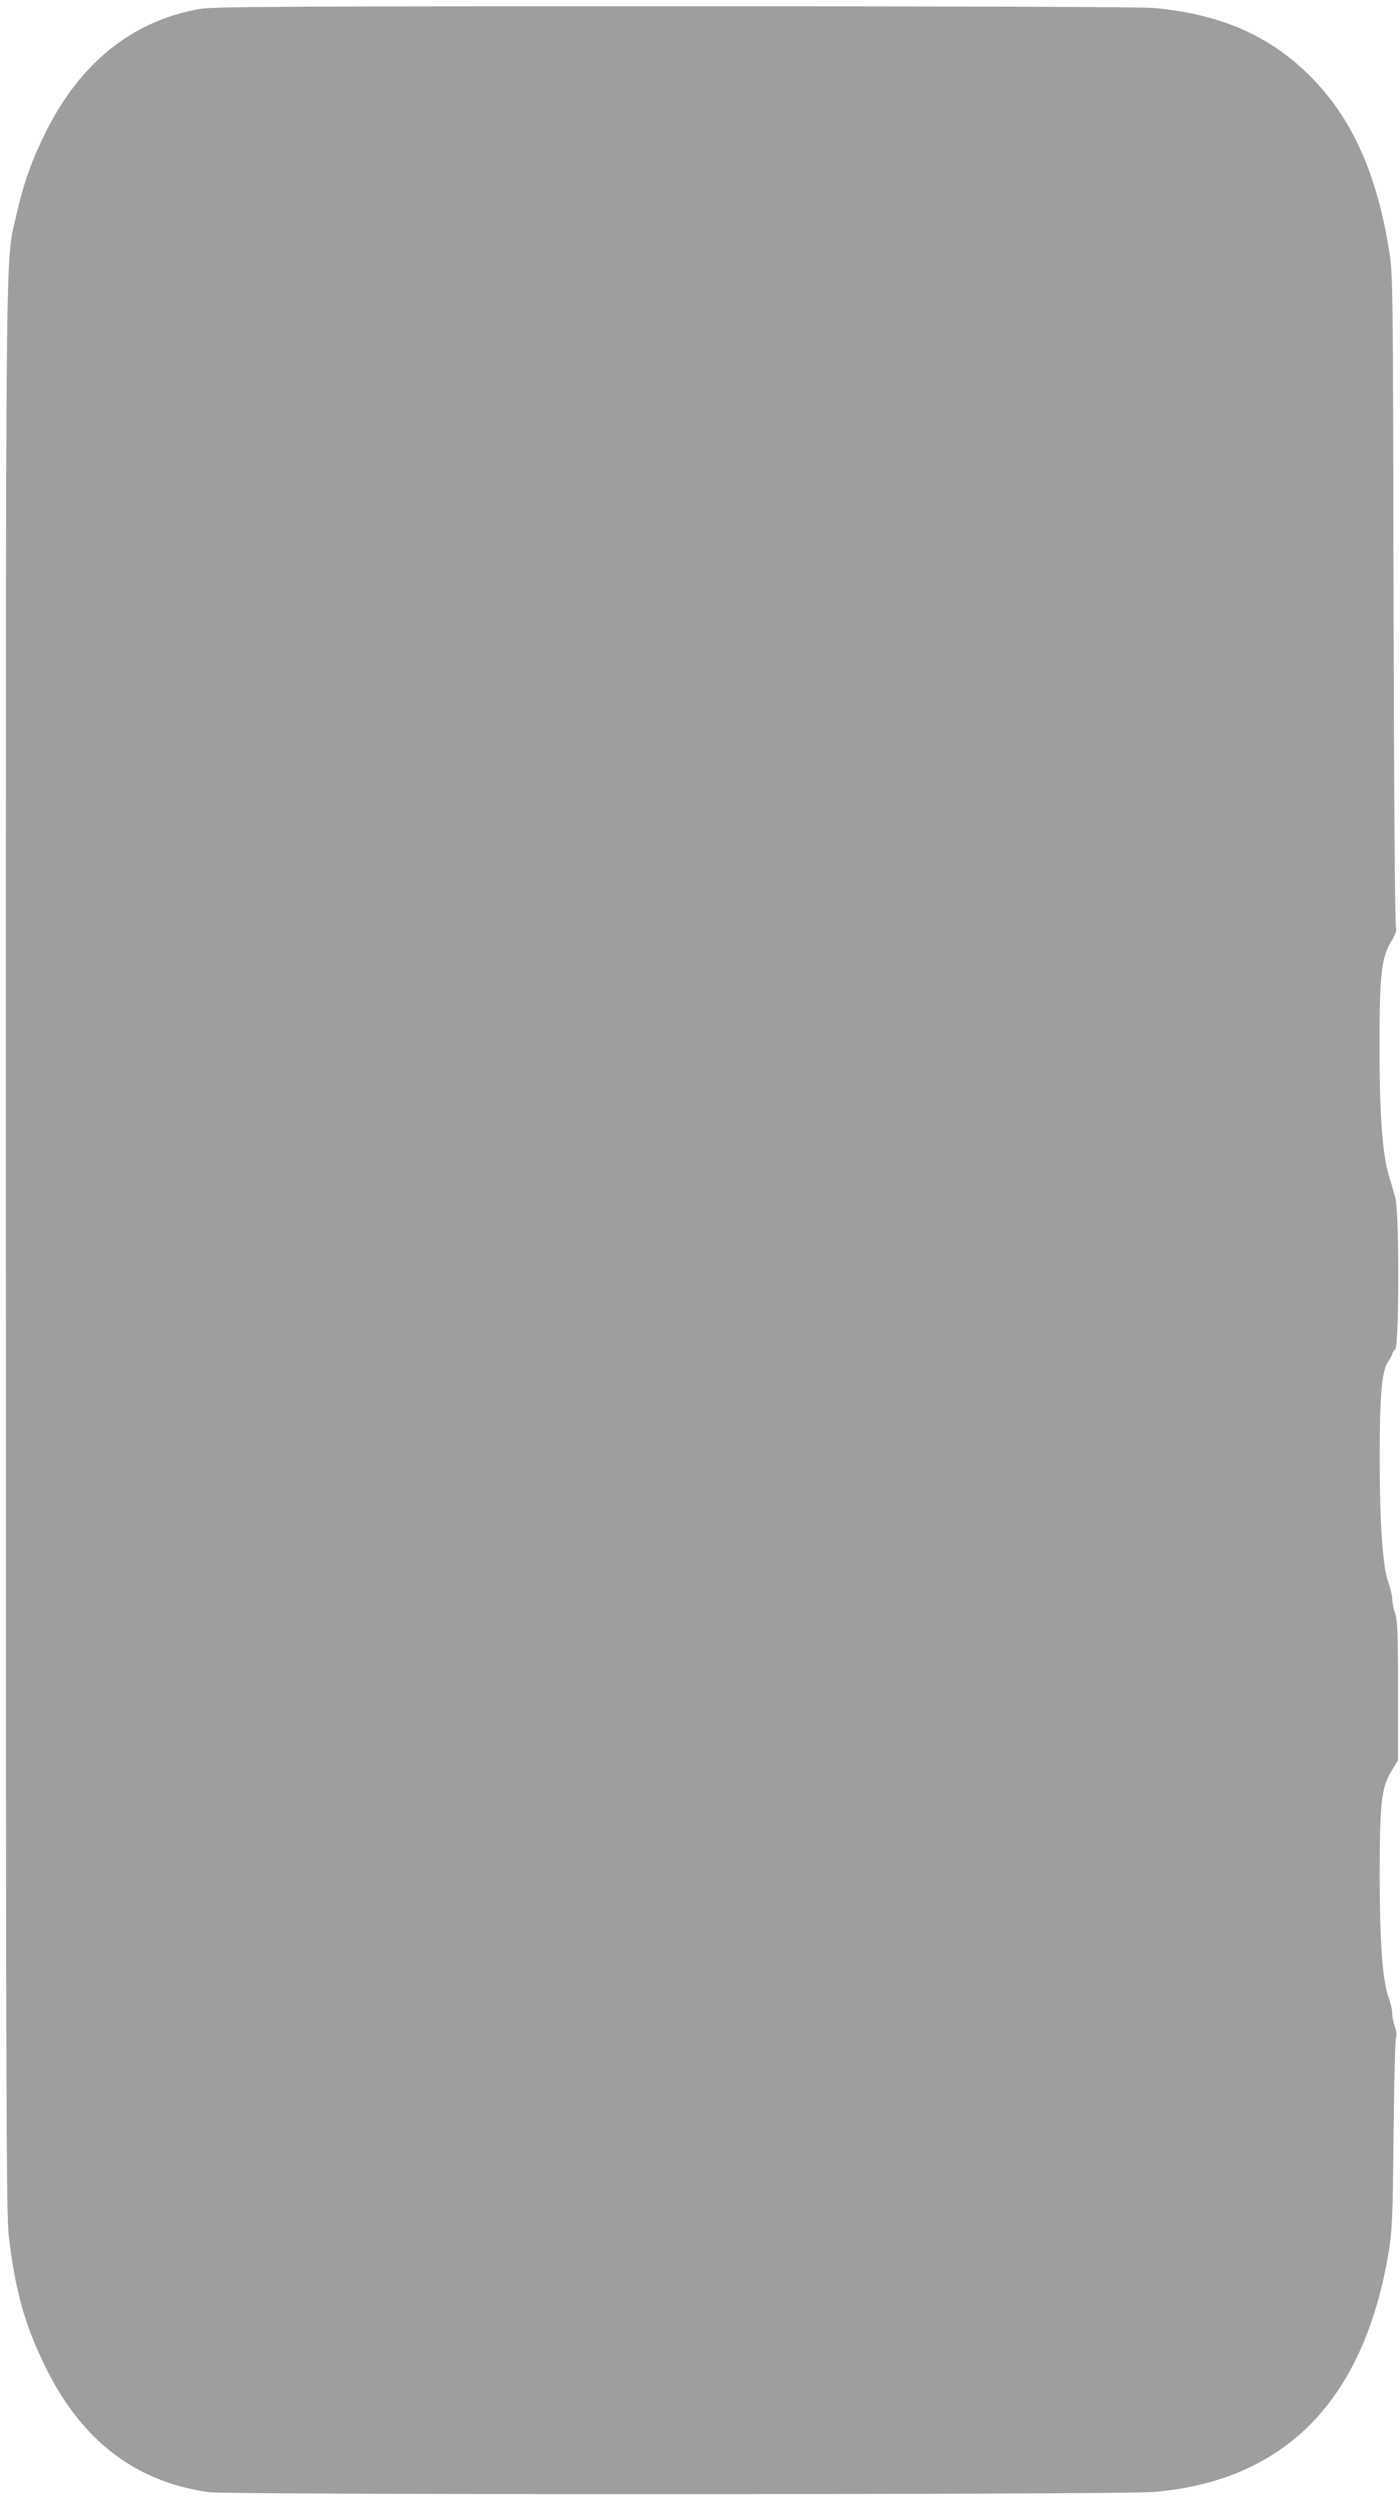
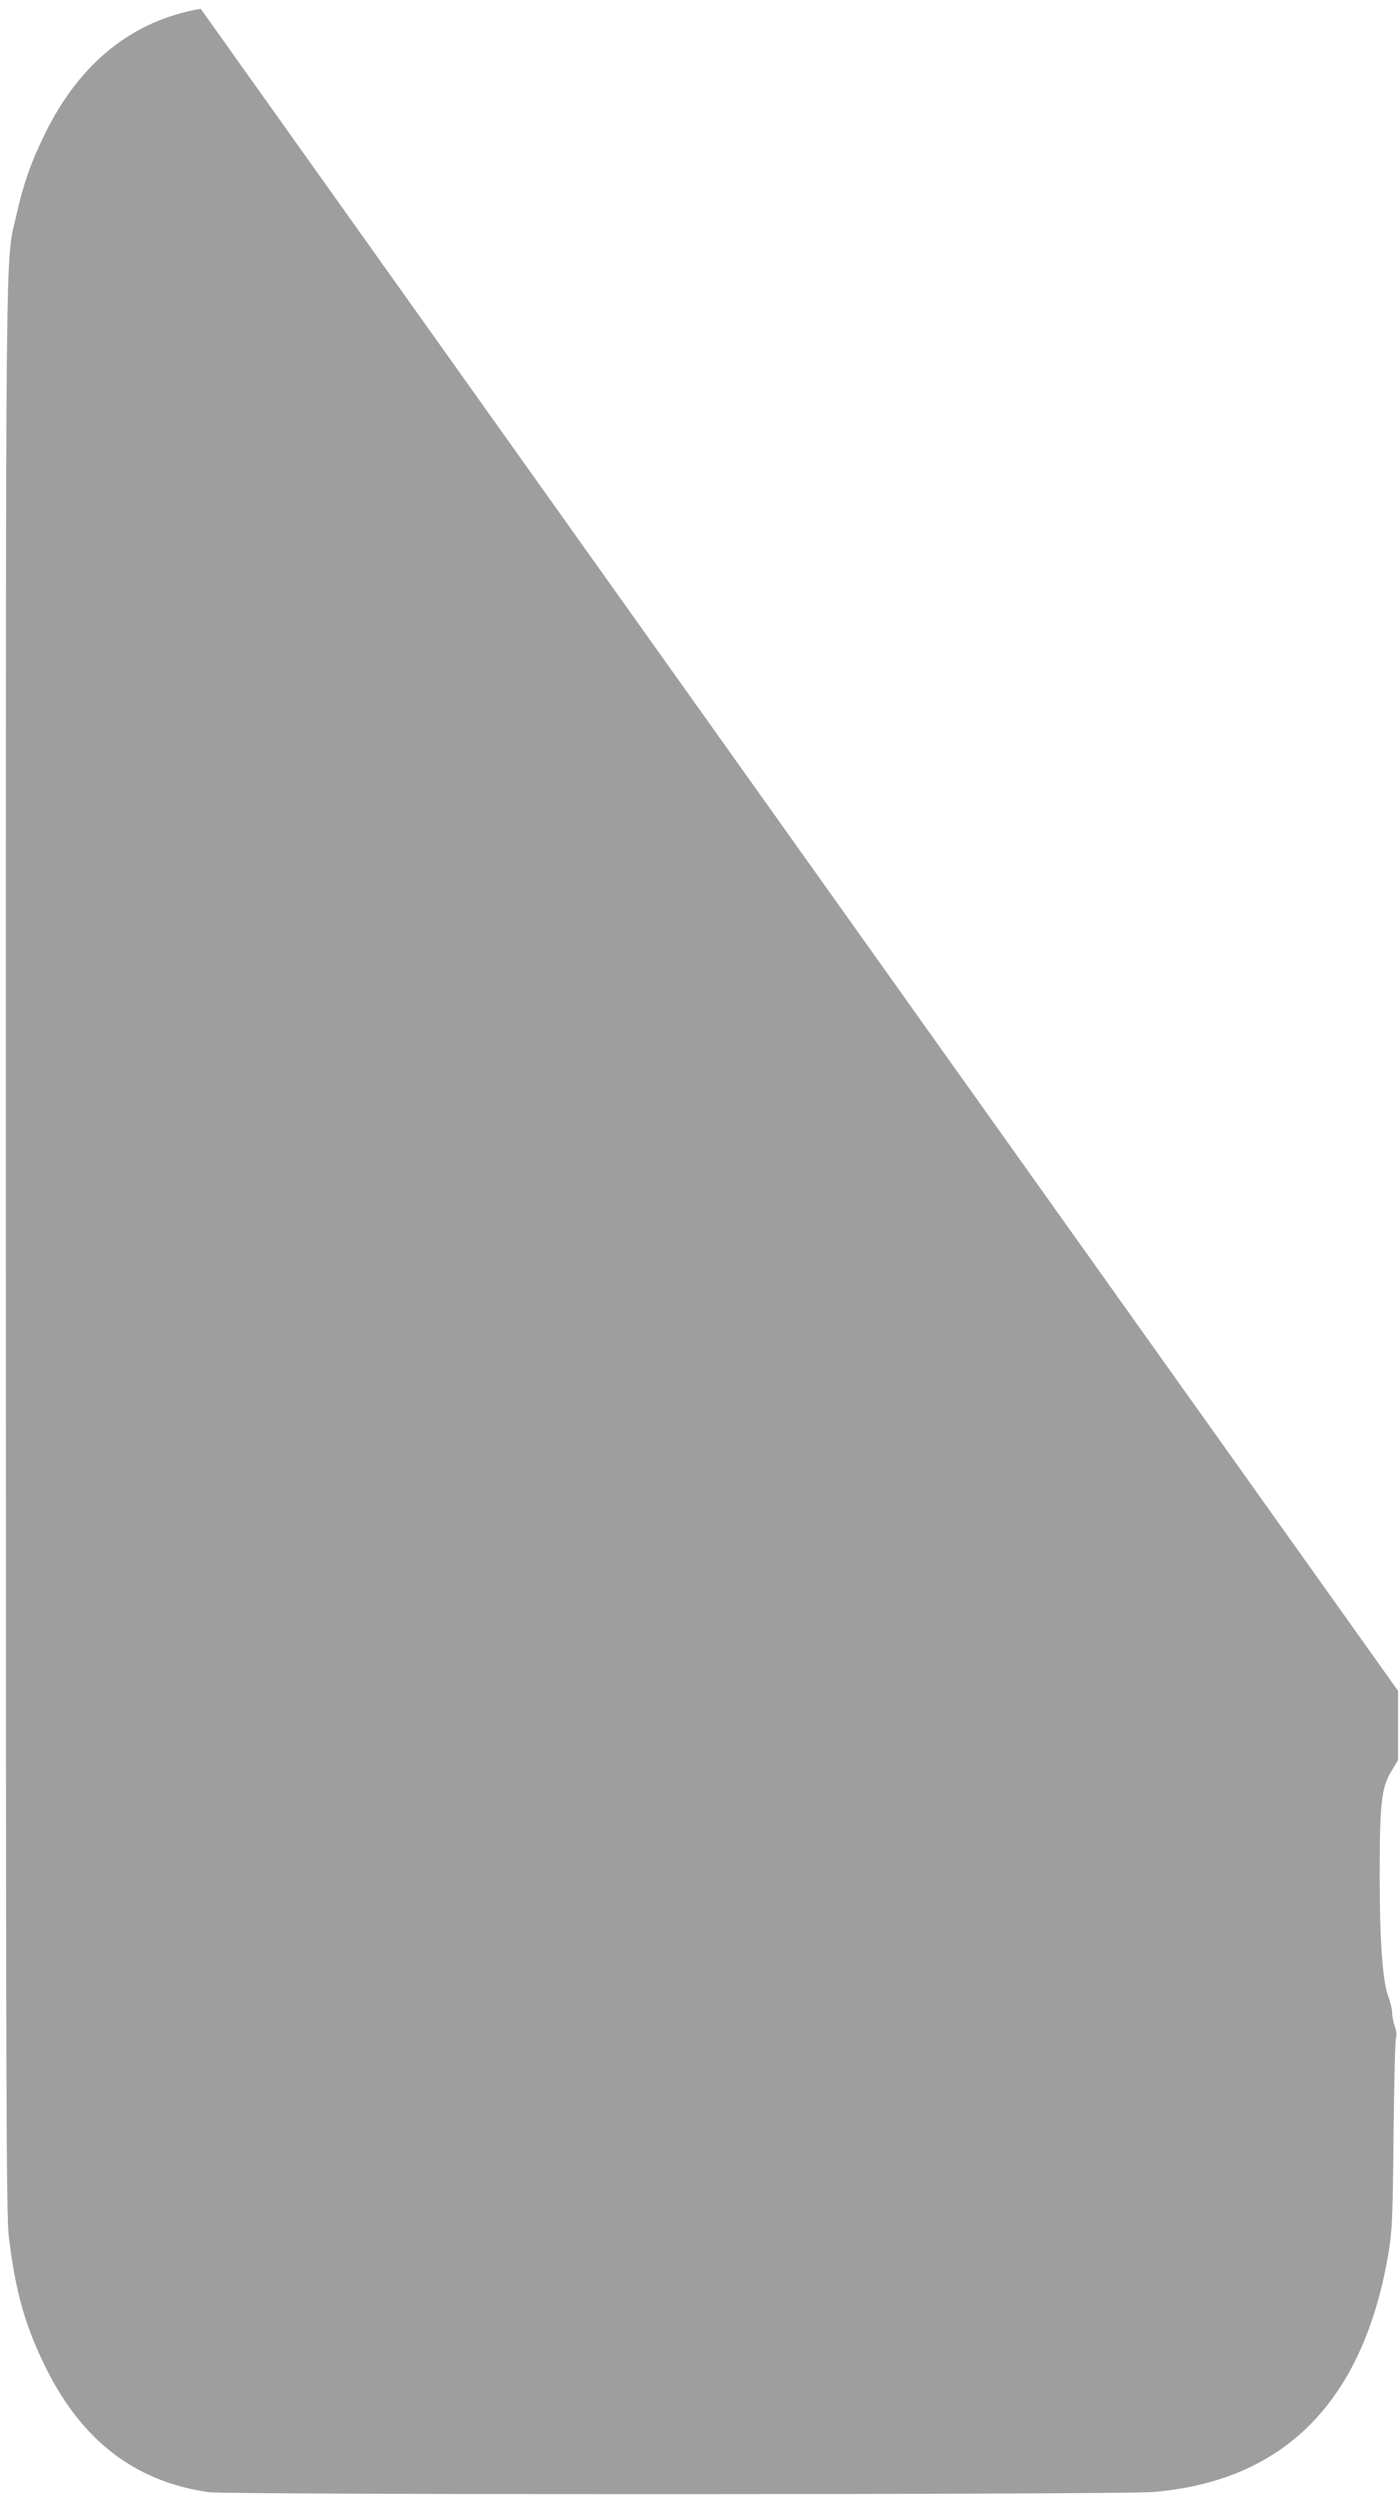
<svg xmlns="http://www.w3.org/2000/svg" version="1.0" width="717pt" height="1280pt" viewBox="0 0 717 1280" preserveAspectRatio="xMidYMid meet">
  <g transform="translate(0,1280) scale(0.1,-0.1)" fill="#9e9e9e" stroke="none">
-     <path d="M1028 12755 c-346 -59 -615 -273 -793 -630 -72 -145 -114 -261 -150 -422 -59 -261 -55 94 -55 -5293 0 -4319 2 -4951 15 -5060 33 -276 81 -449 181 -655 186 -387 463 -601 844 -655 99 -14 4663 -13 4835 1 676 56 1080 467 1207 1229 18 111 21 179 25 605 3 264 8 486 13 494 4 8 2 32 -6 54 -8 22 -14 54 -14 71 0 17 -9 54 -19 82 -30 79 -45 278 -45 619 0 374 9 452 59 535 l35 58 0 355 c0 289 -3 362 -15 397 -8 23 -15 57 -15 74 0 17 -9 54 -19 82 -29 76 -45 298 -45 639 0 327 11 448 44 495 11 15 20 32 20 38 0 5 7 15 15 22 21 18 22 706 1 778 -7 26 -23 79 -34 117 -32 106 -47 318 -47 655 0 368 10 458 60 540 21 34 30 59 25 66 -6 6 -11 711 -13 1680 -3 1651 -3 1670 -24 1799 -65 398 -194 678 -408 890 -205 204 -460 314 -795 344 -62 6 -1073 9 -2455 9 -1898 0 -2365 -2 -2427 -13z" />
+     <path d="M1028 12755 c-346 -59 -615 -273 -793 -630 -72 -145 -114 -261 -150 -422 -59 -261 -55 94 -55 -5293 0 -4319 2 -4951 15 -5060 33 -276 81 -449 181 -655 186 -387 463 -601 844 -655 99 -14 4663 -13 4835 1 676 56 1080 467 1207 1229 18 111 21 179 25 605 3 264 8 486 13 494 4 8 2 32 -6 54 -8 22 -14 54 -14 71 0 17 -9 54 -19 82 -30 79 -45 278 -45 619 0 374 9 452 59 535 l35 58 0 355 z" />
  </g>
</svg>